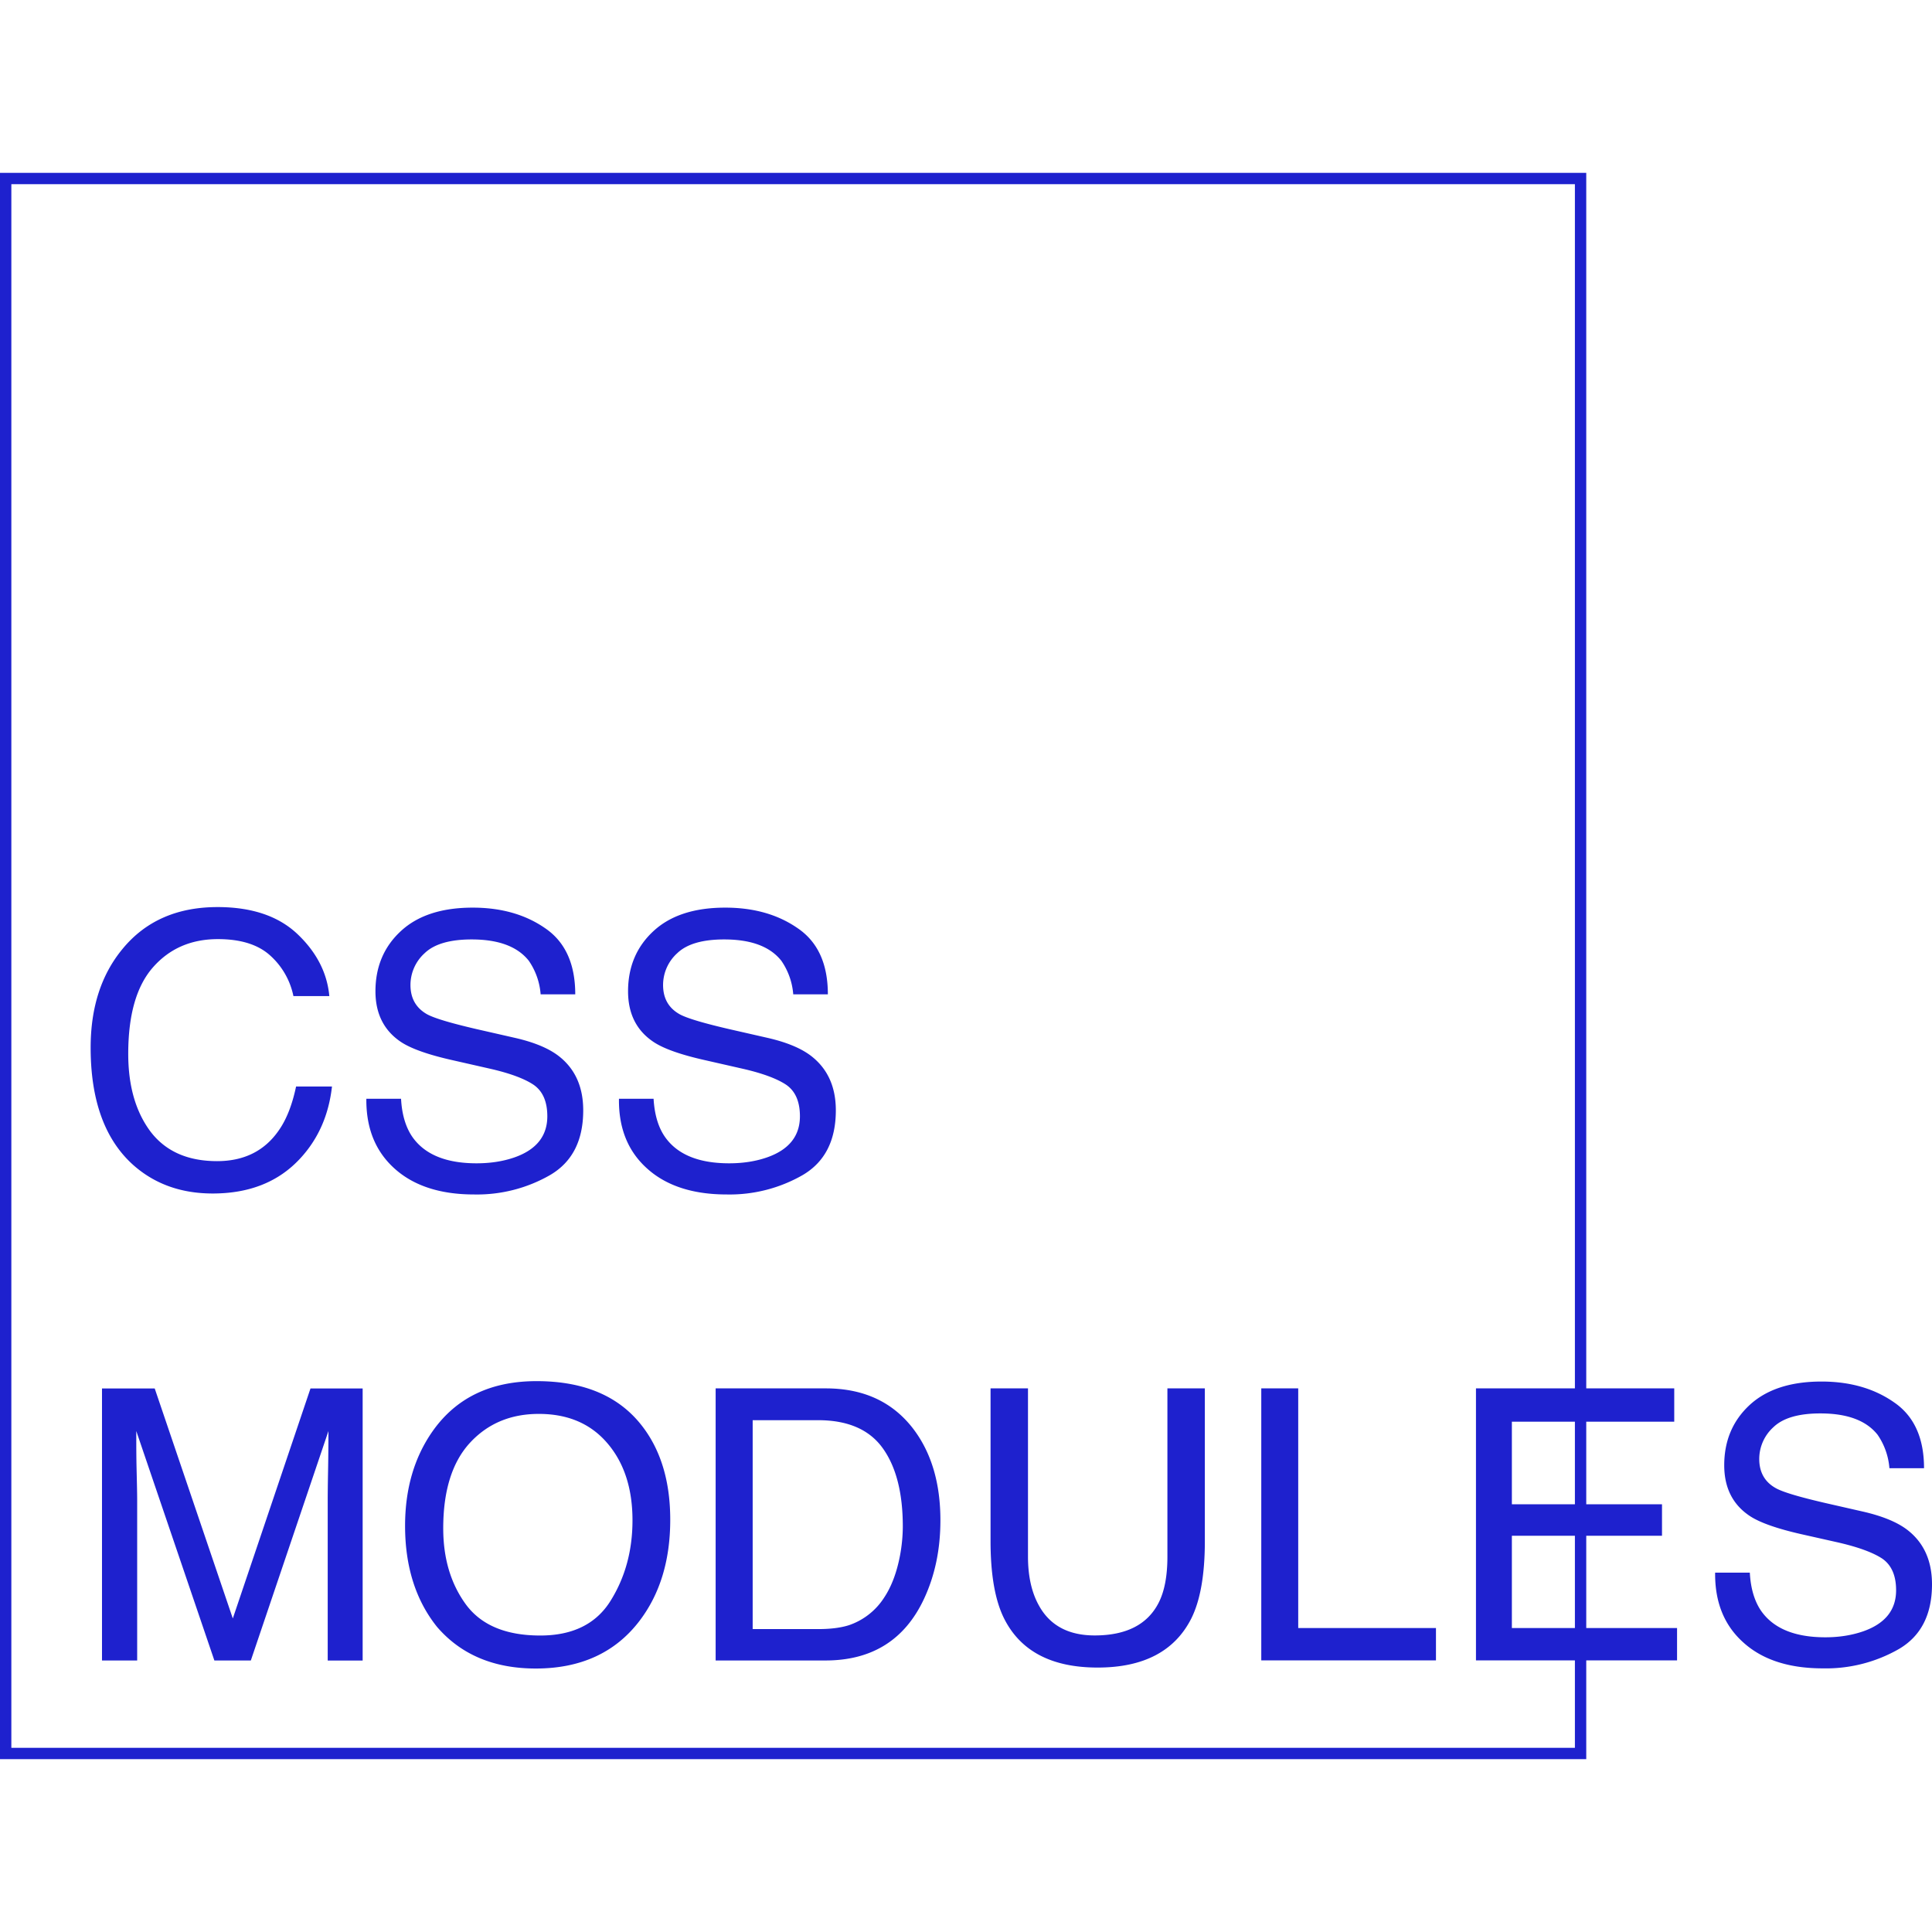
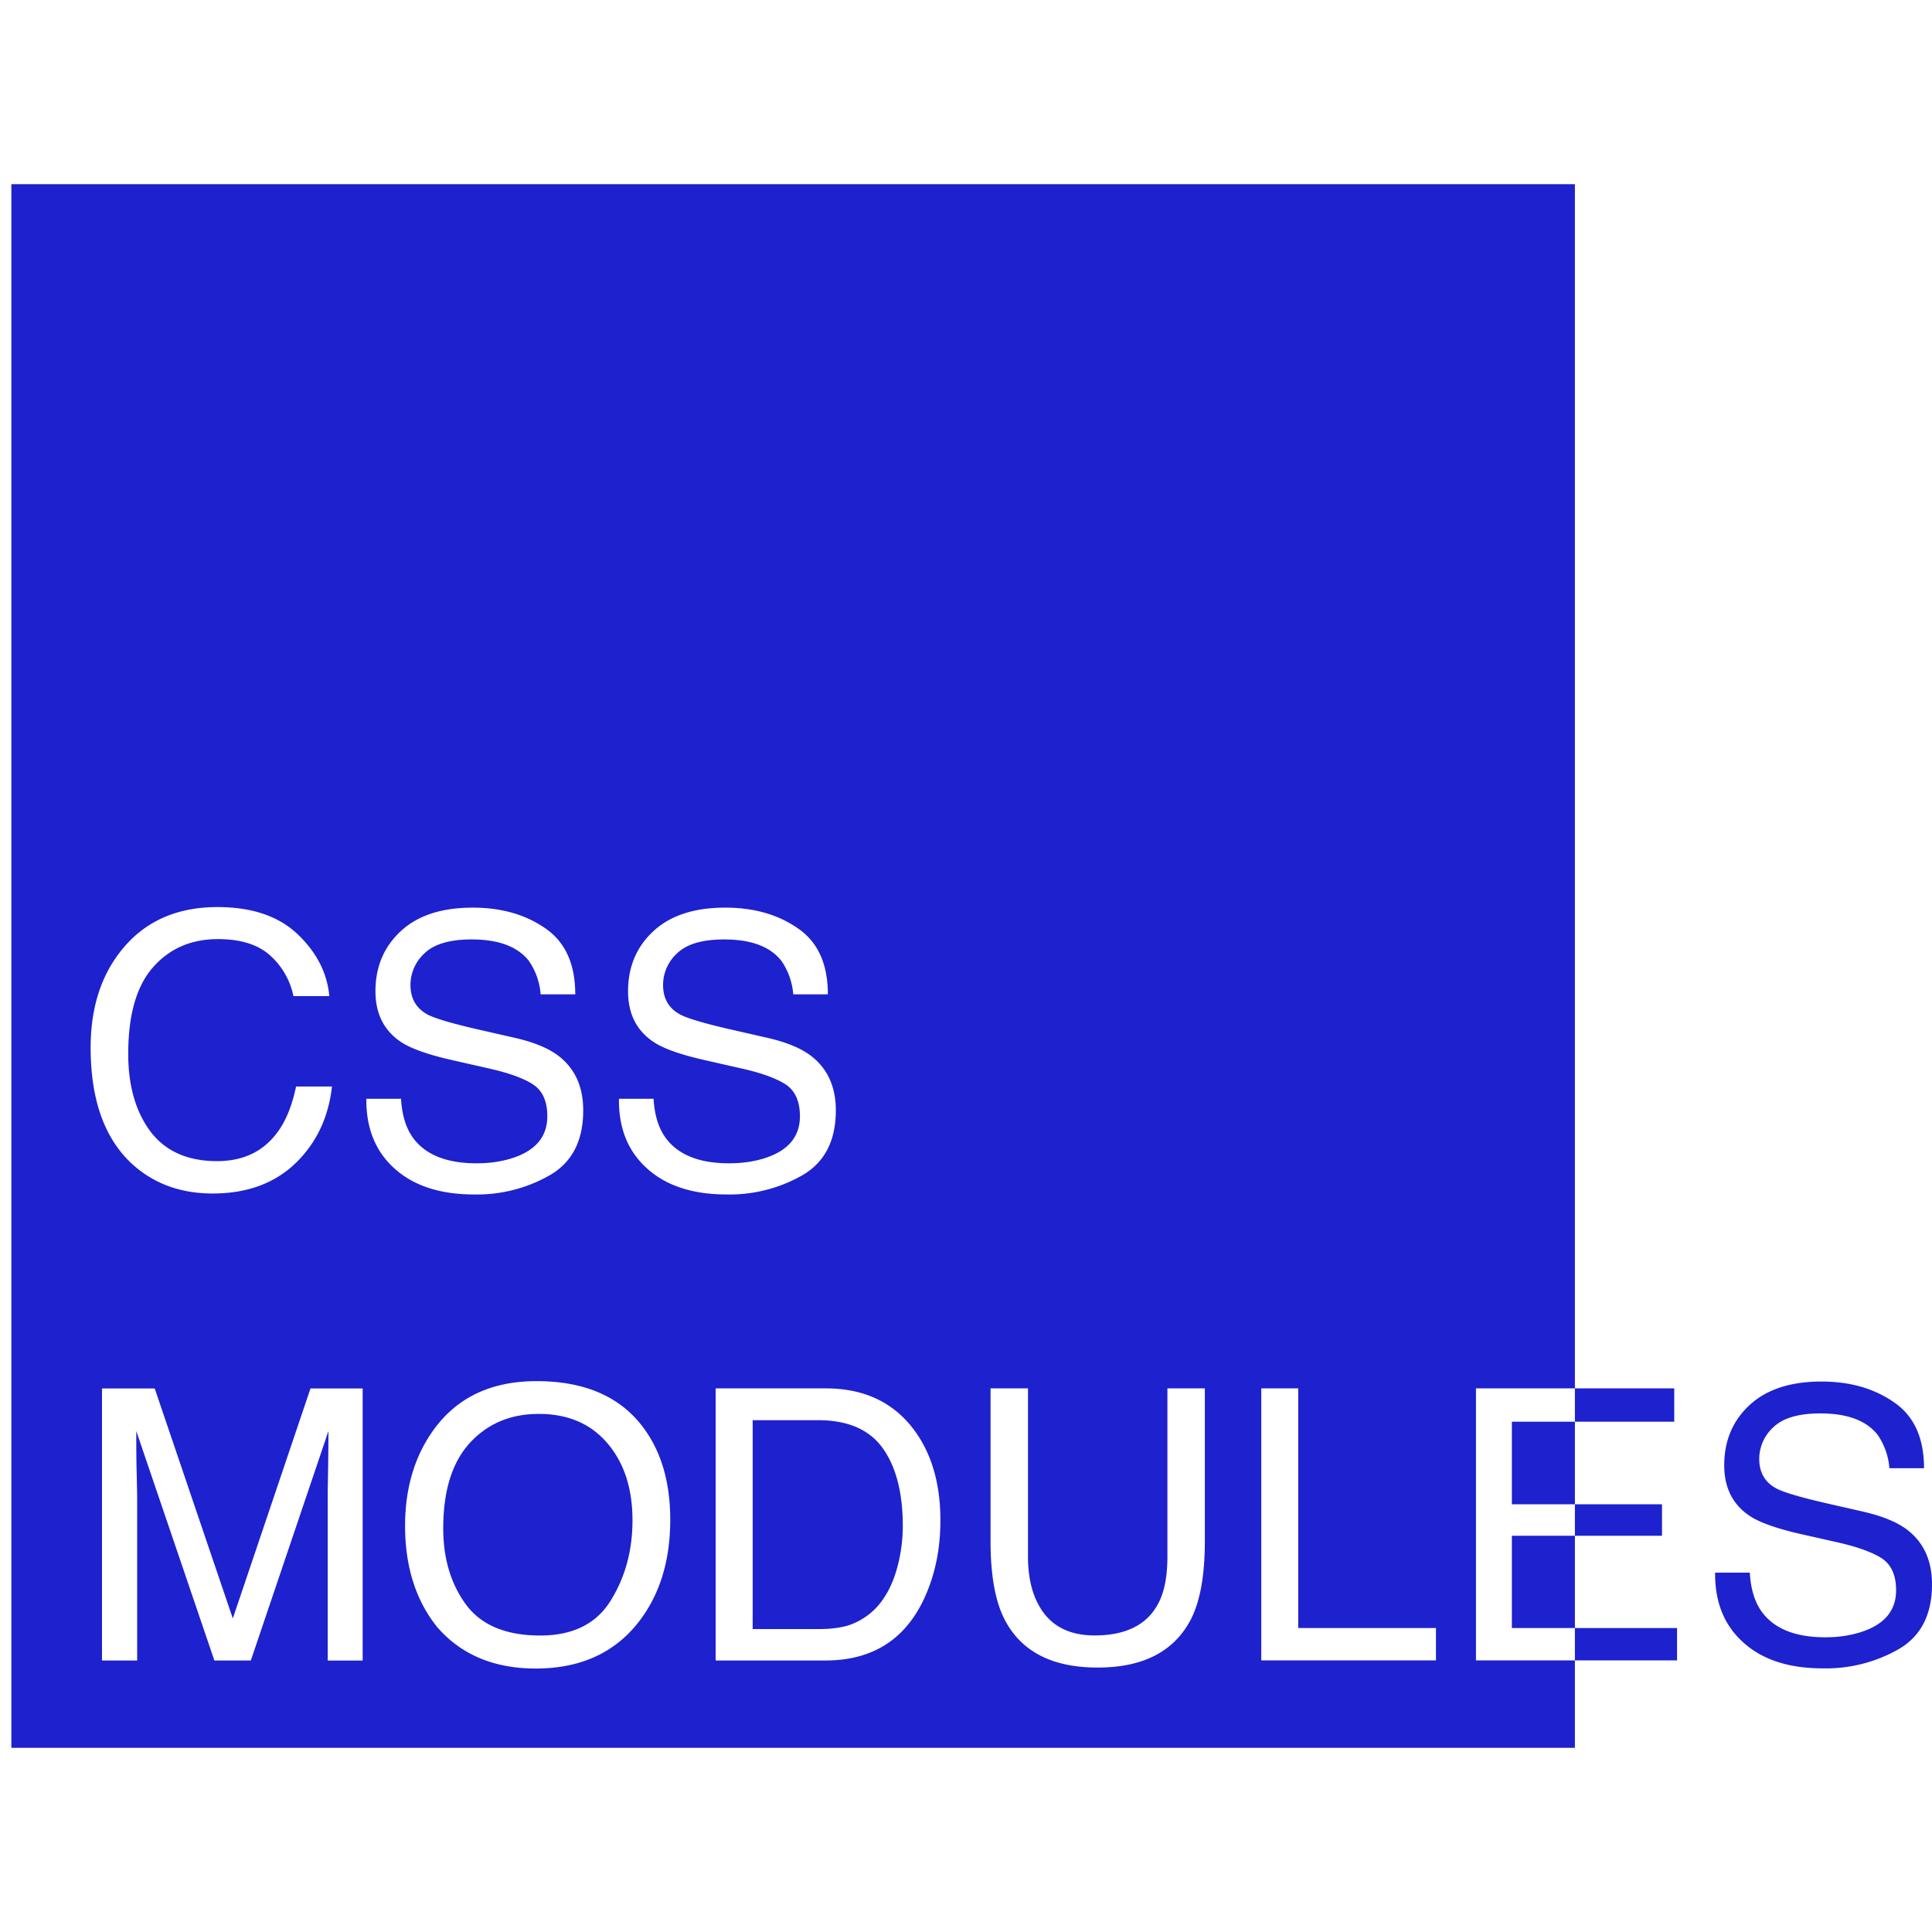
<svg xmlns="http://www.w3.org/2000/svg" role="img" width="32px" height="32px" viewBox="0 0 24 24">
  <title>CSS Modules</title>
-   <path fill="#1e21ce" d="M19.705 2.147v19.706H0V2.147h19.705ZM.141 21.712h19.423V2.288H.141v19.424Zm2.561-10.444c.428 0 .76.113.996.338.236.225.367.482.393.768h-.446a.926.926 0 0 0-.303-.517c-.15-.128-.362-.191-.635-.191-.333 0-.602.117-.808.352-.204.233-.306.59-.306 1.074 0 .396.092.717.276.964.186.245.462.368.828.368.338 0 .595-.13.771-.389.094-.136.163-.316.21-.538h.446c-.04.356-.172.654-.396.895-.268.29-.63.434-1.086.434-.392 0-.722-.118-.989-.356-.35-.315-.527-.8-.527-1.456 0-.499.132-.907.396-1.226.285-.347.679-.52 1.18-.52Zm2.28 2.38c.01.192.056.348.135.467.152.224.42.336.803.336.172 0 .328-.024.47-.073.272-.095.409-.266.409-.511 0-.184-.058-.315-.173-.393-.116-.077-.299-.144-.547-.2l-.458-.104c-.299-.067-.51-.142-.635-.223-.214-.141-.322-.352-.322-.633 0-.303.105-.553.315-.747.21-.195.508-.292.893-.292.354 0 .655.085.902.257.248.17.372.443.372.82h-.43a.847.847 0 0 0-.147-.417c-.14-.177-.377-.265-.71-.265-.27 0-.465.057-.583.17a.533.533 0 0 0-.177.396c0 .166.07.287.207.364.09.049.295.11.614.184l.474.108c.229.052.405.123.53.214.214.158.321.387.321.687 0 .375-.136.642-.41.803a1.822 1.822 0 0 1-.947.242c-.42 0-.75-.108-.987-.322-.237-.213-.354-.502-.35-.867h.43Zm3.137 0c.011.192.056.348.136.467.152.224.42.336.803.336.171 0 .328-.024.469-.073.273-.095.41-.266.41-.511 0-.184-.058-.315-.173-.393-.117-.077-.3-.144-.548-.2l-.457-.104c-.3-.067-.511-.142-.635-.223-.215-.141-.322-.352-.322-.633 0-.303.105-.553.315-.747.21-.195.508-.292.892-.292.355 0 .655.085.902.257.249.17.373.443.373.82h-.43a.847.847 0 0 0-.148-.417c-.14-.177-.376-.265-.71-.265-.27 0-.464.057-.582.17a.533.533 0 0 0-.177.396c0 .166.069.287.207.364.09.049.295.11.614.184l.474.108c.228.052.404.123.529.214.214.158.322.387.322.687 0 .375-.137.642-.41.803a1.822 1.822 0 0 1-.947.242c-.42 0-.75-.108-.987-.322-.238-.213-.355-.502-.35-.867h.43Zm-6.197 3.6.97 2.857.965-2.857h.648v3.38h-.434v-1.995c0-.07.001-.183.004-.343.003-.16.005-.33.005-.513l-.964 2.85h-.453l-.97-2.85v.104c0 .083 0 .21.004.38.004.168.007.292.007.372v1.994h-.437v-3.379h.655Zm4.743-.091c.597 0 1.038.191 1.325.575.224.299.336.681.336 1.147 0 .505-.128.924-.384 1.259-.3.392-.73.589-1.286.589-.52 0-.929-.172-1.226-.516-.265-.33-.398-.75-.398-1.256 0-.457.113-.848.34-1.173.292-.417.723-.625 1.293-.625Zm.046 3.16c.403 0 .695-.144.874-.432.181-.29.272-.623.272-.999 0-.397-.105-.717-.313-.959-.207-.242-.49-.363-.851-.363-.35 0-.635.12-.856.36-.22.24-.331.594-.331 1.061 0 .375.094.69.283.948.19.256.497.384.922.384Zm3.455-.08c.155 0 .283-.017.382-.049a.84.84 0 0 0 .437-.345c.09-.136.156-.311.196-.524a2 2 0 0 0 .034-.355c0-.418-.083-.743-.25-.975-.166-.231-.434-.347-.803-.347H9.35v2.595h.816ZM8.89 17.247h1.368c.465 0 .825.165 1.081.495.229.297.343.679.343 1.143 0 .36-.067.683-.202.973-.238.512-.647.769-1.226.769H8.89v-3.38Zm3.88 0v2.089c0 .245.046.45.138.612.136.245.367.368.69.368.388 0 .652-.133.791-.398.076-.144.113-.338.113-.582v-2.089h.465v1.898c0 .415-.056.735-.168.96-.206.407-.594.61-1.164.61s-.958-.203-1.162-.61c-.112-.225-.168-.545-.168-.96v-1.898h.465Zm2.899 0Zm.458 0v2.977h1.711v.402h-2.17v-3.379h.459Zm2.208 0h2.463v.414h-2.017v1.026h1.865v.391h-1.865v1.146h2.052v.402h-2.498v-3.379Zm3.402 2.29c.01.19.056.347.135.466.152.224.42.336.803.336.172 0 .328-.025.47-.074.272-.095.409-.265.409-.51 0-.184-.058-.315-.173-.394-.116-.076-.299-.143-.547-.2l-.458-.103c-.299-.068-.51-.142-.635-.223-.215-.141-.322-.352-.322-.633 0-.304.105-.553.315-.748.21-.194.508-.292.893-.292.354 0 .655.086.901.258.249.17.373.443.373.819h-.43a.847.847 0 0 0-.147-.416c-.14-.177-.377-.265-.711-.265-.27 0-.464.057-.582.17a.533.533 0 0 0-.177.396c0 .165.069.287.207.363.09.05.295.11.614.184l.474.108c.228.053.405.124.529.214.215.158.322.388.322.688 0 .374-.136.642-.41.803a1.822 1.822 0 0 1-.947.241c-.42 0-.75-.107-.987-.322-.238-.213-.354-.502-.35-.867h.43Z" />
+   <path fill="#1e21ce" d="M19.705 2.147H0V2.147h19.705ZM.141 21.712h19.423V2.288H.141v19.424Zm2.561-10.444c.428 0 .76.113.996.338.236.225.367.482.393.768h-.446a.926.926 0 0 0-.303-.517c-.15-.128-.362-.191-.635-.191-.333 0-.602.117-.808.352-.204.233-.306.59-.306 1.074 0 .396.092.717.276.964.186.245.462.368.828.368.338 0 .595-.13.771-.389.094-.136.163-.316.21-.538h.446c-.04.356-.172.654-.396.895-.268.29-.63.434-1.086.434-.392 0-.722-.118-.989-.356-.35-.315-.527-.8-.527-1.456 0-.499.132-.907.396-1.226.285-.347.679-.52 1.18-.52Zm2.28 2.38c.01.192.056.348.135.467.152.224.42.336.803.336.172 0 .328-.024.47-.073.272-.095.409-.266.409-.511 0-.184-.058-.315-.173-.393-.116-.077-.299-.144-.547-.2l-.458-.104c-.299-.067-.51-.142-.635-.223-.214-.141-.322-.352-.322-.633 0-.303.105-.553.315-.747.21-.195.508-.292.893-.292.354 0 .655.085.902.257.248.17.372.443.372.82h-.43a.847.847 0 0 0-.147-.417c-.14-.177-.377-.265-.71-.265-.27 0-.465.057-.583.17a.533.533 0 0 0-.177.396c0 .166.07.287.207.364.09.049.295.11.614.184l.474.108c.229.052.405.123.53.214.214.158.321.387.321.687 0 .375-.136.642-.41.803a1.822 1.822 0 0 1-.947.242c-.42 0-.75-.108-.987-.322-.237-.213-.354-.502-.35-.867h.43Zm3.137 0c.011.192.056.348.136.467.152.224.42.336.803.336.171 0 .328-.024.469-.073.273-.095.41-.266.41-.511 0-.184-.058-.315-.173-.393-.117-.077-.3-.144-.548-.2l-.457-.104c-.3-.067-.511-.142-.635-.223-.215-.141-.322-.352-.322-.633 0-.303.105-.553.315-.747.21-.195.508-.292.892-.292.355 0 .655.085.902.257.249.17.373.443.373.82h-.43a.847.847 0 0 0-.148-.417c-.14-.177-.376-.265-.71-.265-.27 0-.464.057-.582.17a.533.533 0 0 0-.177.396c0 .166.069.287.207.364.09.049.295.11.614.184l.474.108c.228.052.404.123.529.214.214.158.322.387.322.687 0 .375-.137.642-.41.803a1.822 1.822 0 0 1-.947.242c-.42 0-.75-.108-.987-.322-.238-.213-.355-.502-.35-.867h.43Zm-6.197 3.6.97 2.857.965-2.857h.648v3.38h-.434v-1.995c0-.07.001-.183.004-.343.003-.16.005-.33.005-.513l-.964 2.85h-.453l-.97-2.85v.104c0 .083 0 .21.004.38.004.168.007.292.007.372v1.994h-.437v-3.379h.655Zm4.743-.091c.597 0 1.038.191 1.325.575.224.299.336.681.336 1.147 0 .505-.128.924-.384 1.259-.3.392-.73.589-1.286.589-.52 0-.929-.172-1.226-.516-.265-.33-.398-.75-.398-1.256 0-.457.113-.848.34-1.173.292-.417.723-.625 1.293-.625Zm.046 3.16c.403 0 .695-.144.874-.432.181-.29.272-.623.272-.999 0-.397-.105-.717-.313-.959-.207-.242-.49-.363-.851-.363-.35 0-.635.12-.856.36-.22.24-.331.594-.331 1.061 0 .375.094.69.283.948.19.256.497.384.922.384Zm3.455-.08c.155 0 .283-.017.382-.049a.84.84 0 0 0 .437-.345c.09-.136.156-.311.196-.524a2 2 0 0 0 .034-.355c0-.418-.083-.743-.25-.975-.166-.231-.434-.347-.803-.347H9.35v2.595h.816ZM8.89 17.247h1.368c.465 0 .825.165 1.081.495.229.297.343.679.343 1.143 0 .36-.067.683-.202.973-.238.512-.647.769-1.226.769H8.89v-3.38Zm3.88 0v2.089c0 .245.046.45.138.612.136.245.367.368.69.368.388 0 .652-.133.791-.398.076-.144.113-.338.113-.582v-2.089h.465v1.898c0 .415-.056.735-.168.96-.206.407-.594.61-1.164.61s-.958-.203-1.162-.61c-.112-.225-.168-.545-.168-.96v-1.898h.465Zm2.899 0Zm.458 0v2.977h1.711v.402h-2.17v-3.379h.459Zm2.208 0h2.463v.414h-2.017v1.026h1.865v.391h-1.865v1.146h2.052v.402h-2.498v-3.379Zm3.402 2.29c.01.19.056.347.135.466.152.224.42.336.803.336.172 0 .328-.025.47-.074.272-.095.409-.265.409-.51 0-.184-.058-.315-.173-.394-.116-.076-.299-.143-.547-.2l-.458-.103c-.299-.068-.51-.142-.635-.223-.215-.141-.322-.352-.322-.633 0-.304.105-.553.315-.748.21-.194.508-.292.893-.292.354 0 .655.086.901.258.249.17.373.443.373.819h-.43a.847.847 0 0 0-.147-.416c-.14-.177-.377-.265-.711-.265-.27 0-.464.057-.582.17a.533.533 0 0 0-.177.396c0 .165.069.287.207.363.09.05.295.11.614.184l.474.108c.228.053.405.124.529.214.215.158.322.388.322.688 0 .374-.136.642-.41.803a1.822 1.822 0 0 1-.947.241c-.42 0-.75-.107-.987-.322-.238-.213-.354-.502-.35-.867h.43Z" />
</svg>